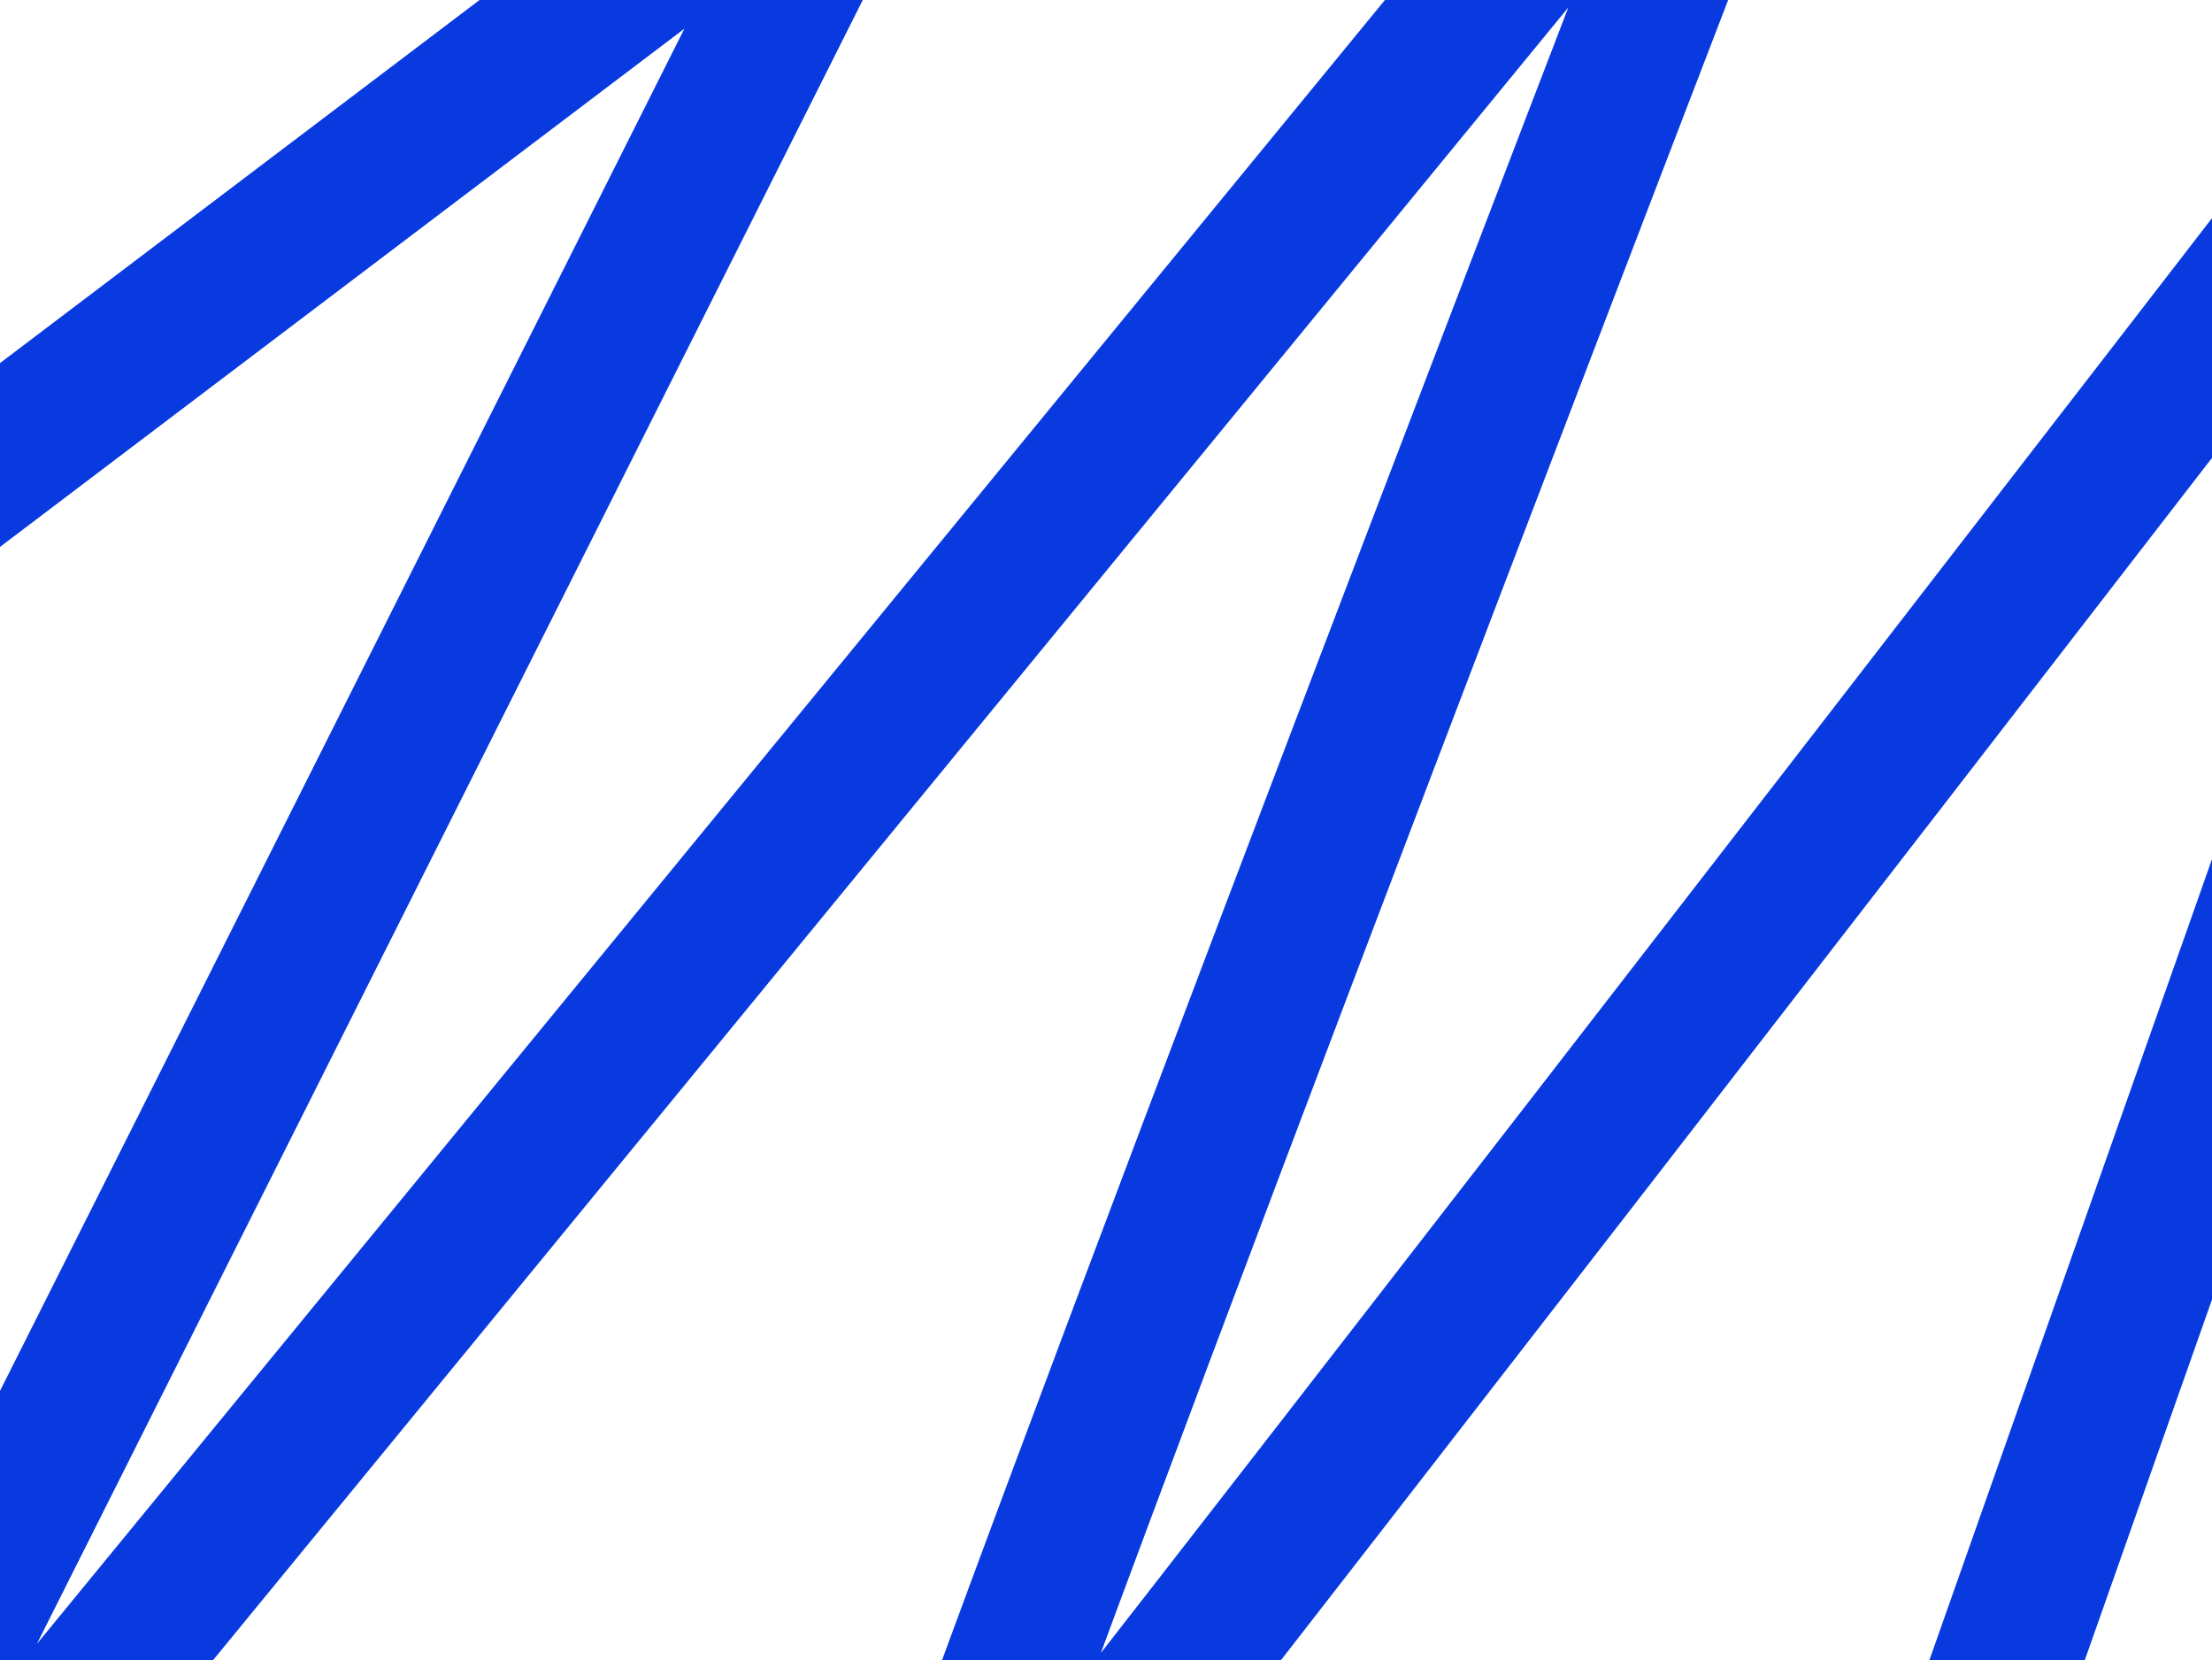
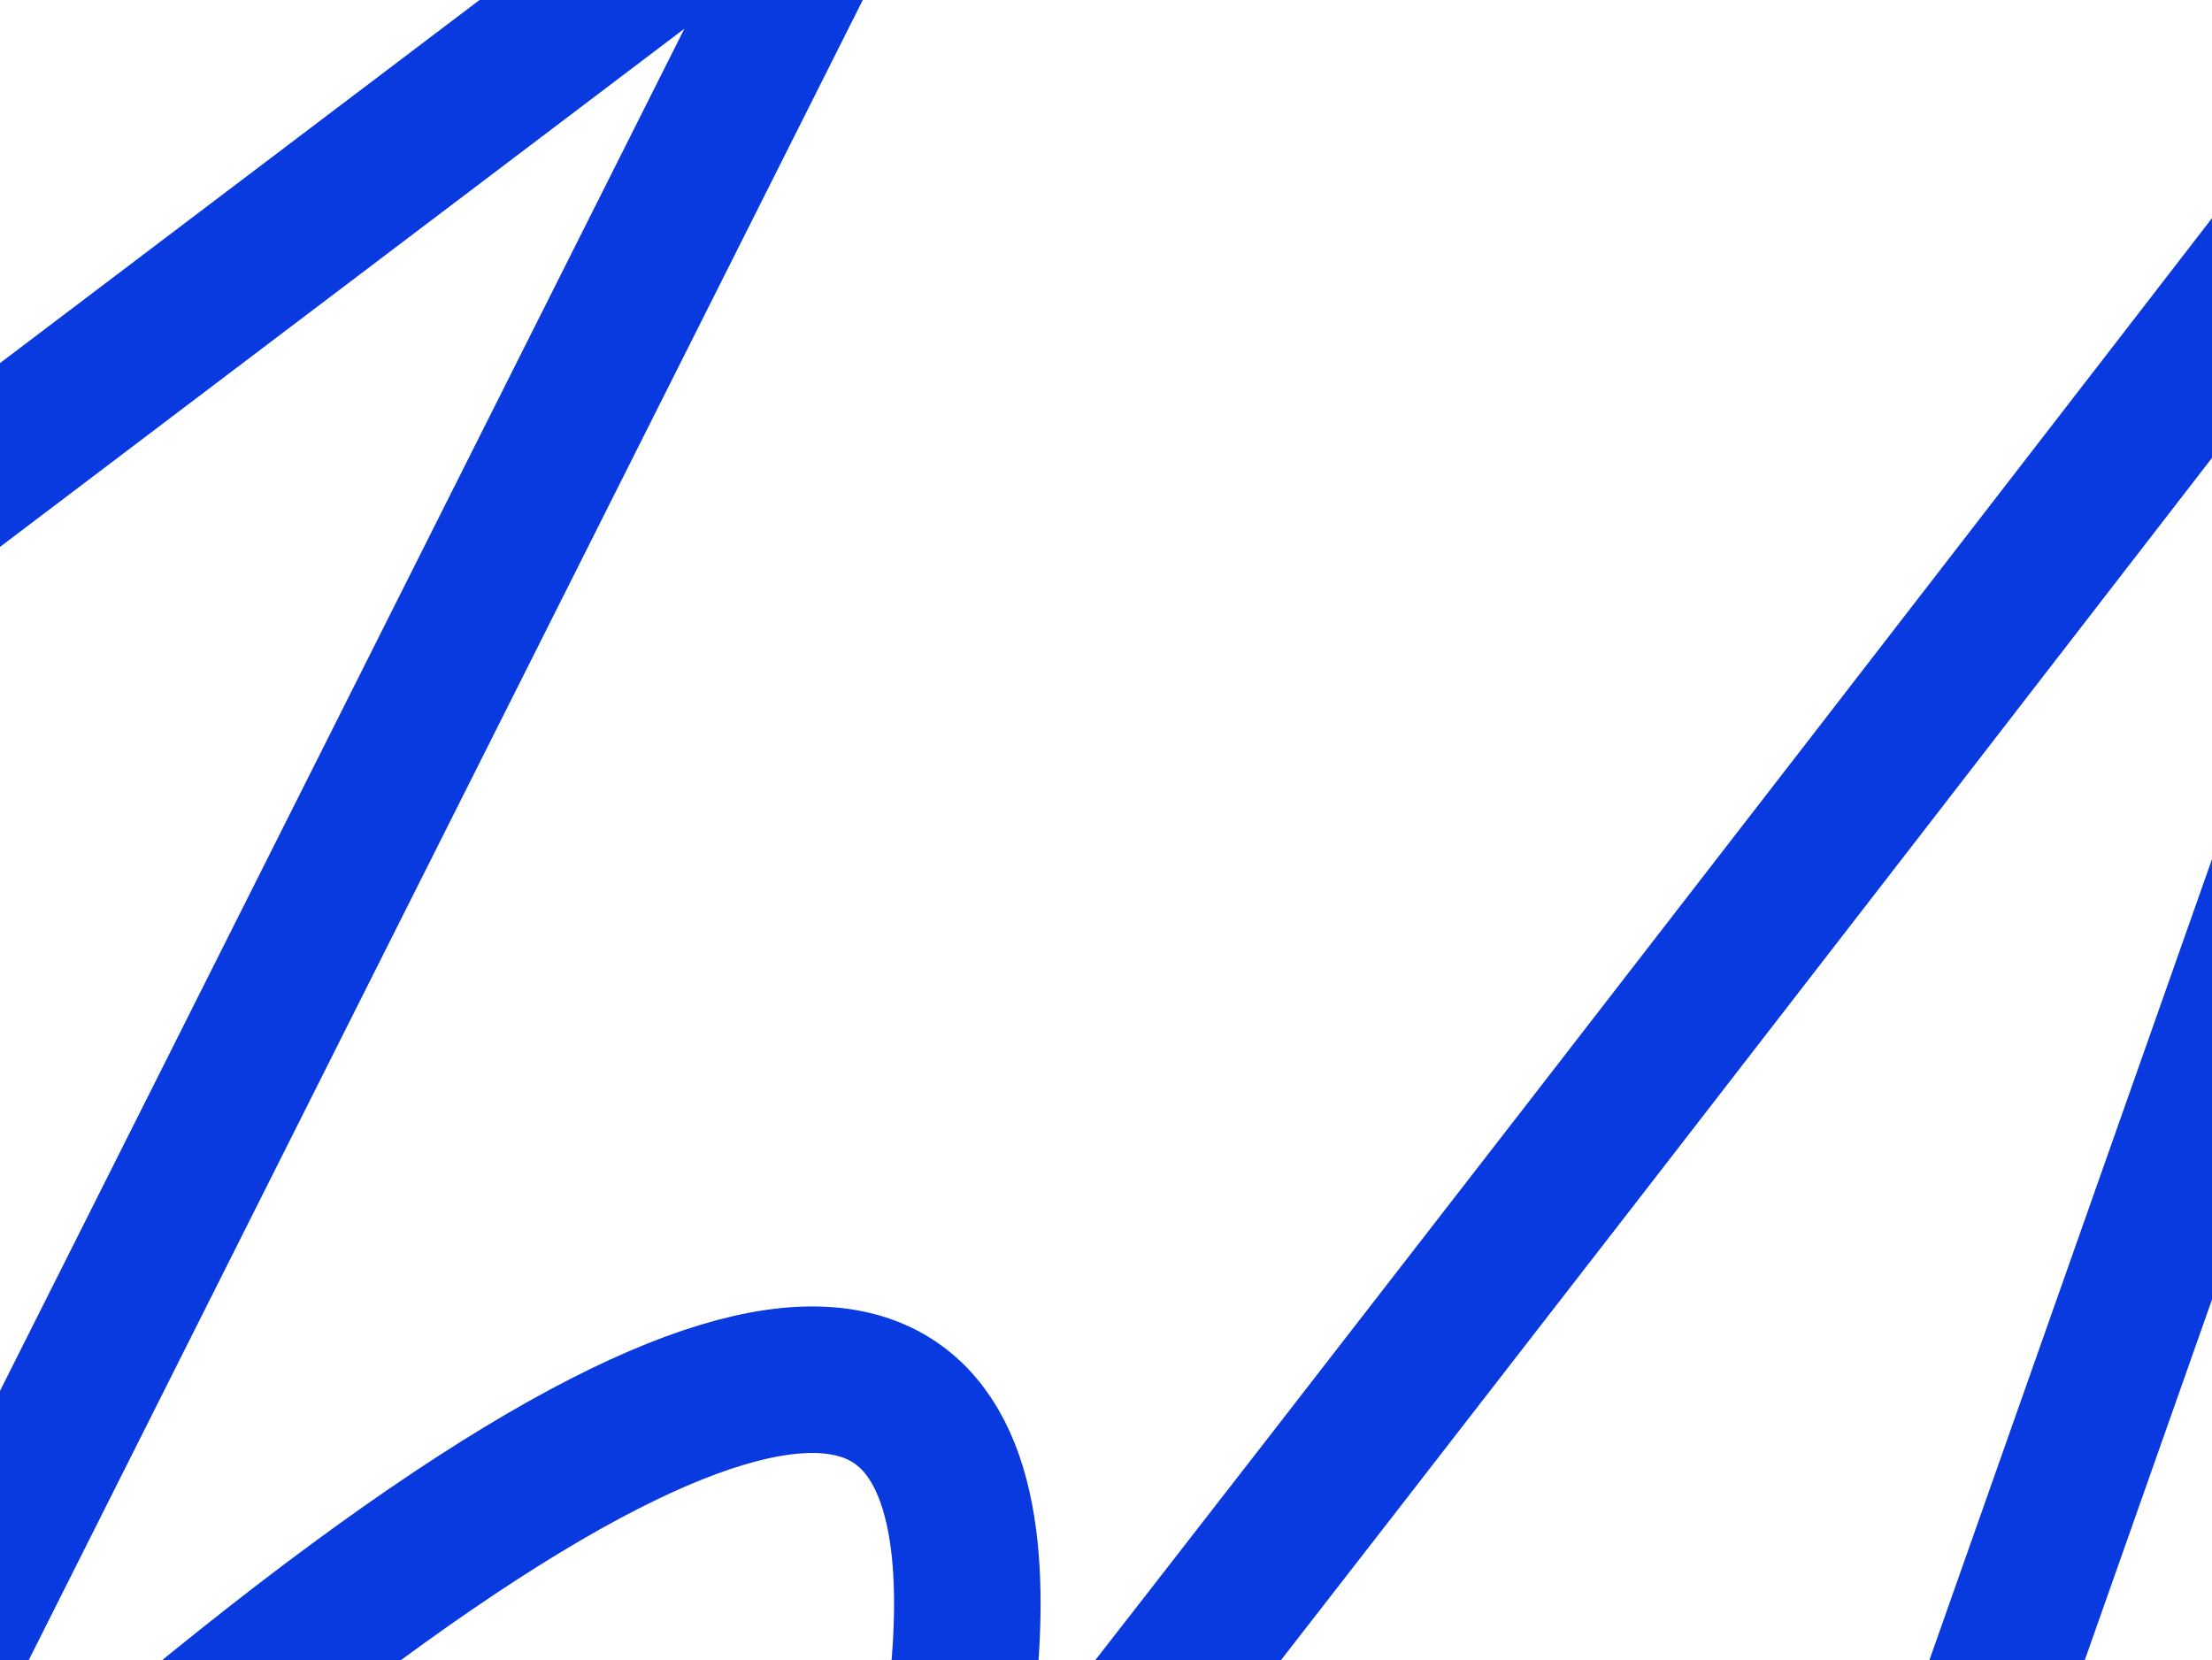
<svg xmlns="http://www.w3.org/2000/svg" width="4408" height="3308" viewBox="0 0 4408 3308" fill="none">
  <g filter="url(#filter0_f_926_1403)">
-     <path d="M-647 1396.5L1776 -438L-647 4384.5L3587.5 -779C2952.67 864.833 1701.6 4133.9 1776 4059.5C1850.4 3985.1 4201.67 942.167 5368 -570L3734.5 4059.5" stroke="#083AE0" stroke-width="292" />
+     <path d="M-647 1396.5L1776 -438L-647 4384.5C2952.67 864.833 1701.6 4133.9 1776 4059.5C1850.4 3985.1 4201.67 942.167 5368 -570L3734.5 4059.5" stroke="#083AE0" stroke-width="292" />
  </g>
  <defs>
    <filter id="filter0_f_926_1403" x="-908.159" y="-1002.28" width="6544.54" height="5610.06" filterUnits="userSpaceOnUse" color-interpolation-filters="sRGB">
      <feFlood flood-opacity="0" result="BackgroundImageFix" />
      <feBlend mode="normal" in="SourceGraphic" in2="BackgroundImageFix" result="shape" />
      <feGaussianBlur stdDeviation="65.35" result="effect1_foregroundBlur_926_1403" />
    </filter>
  </defs>
</svg>